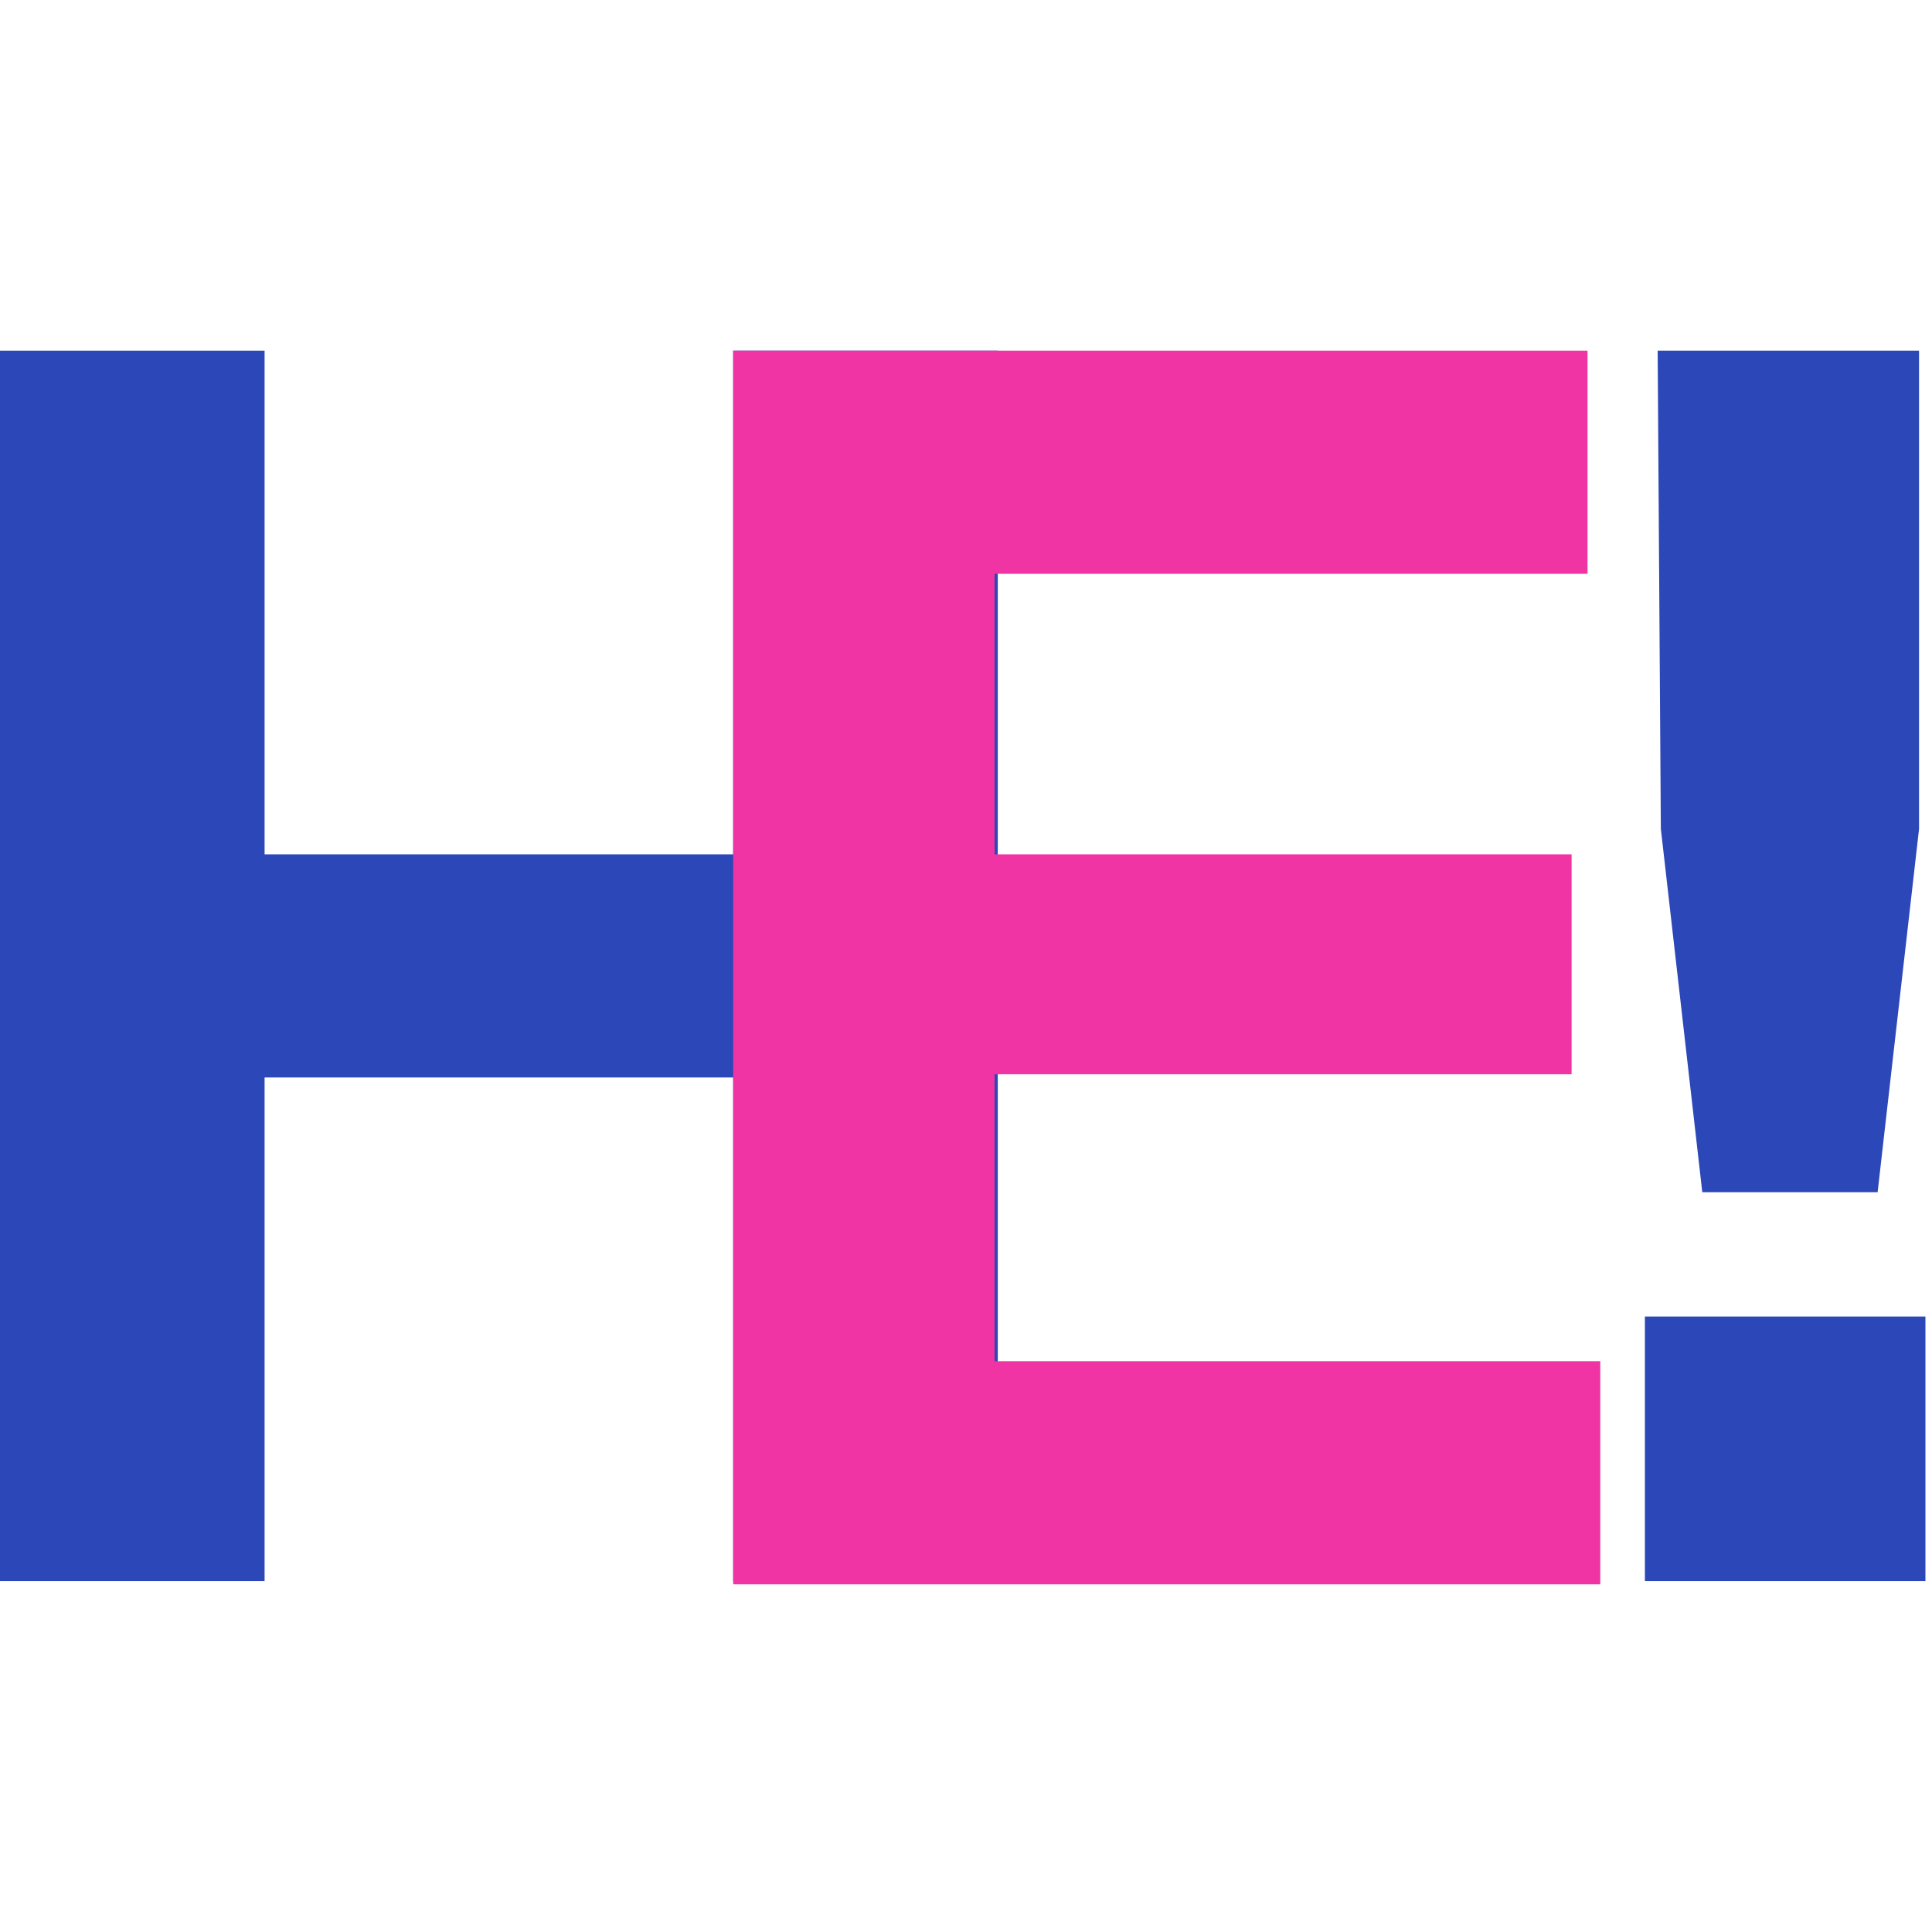
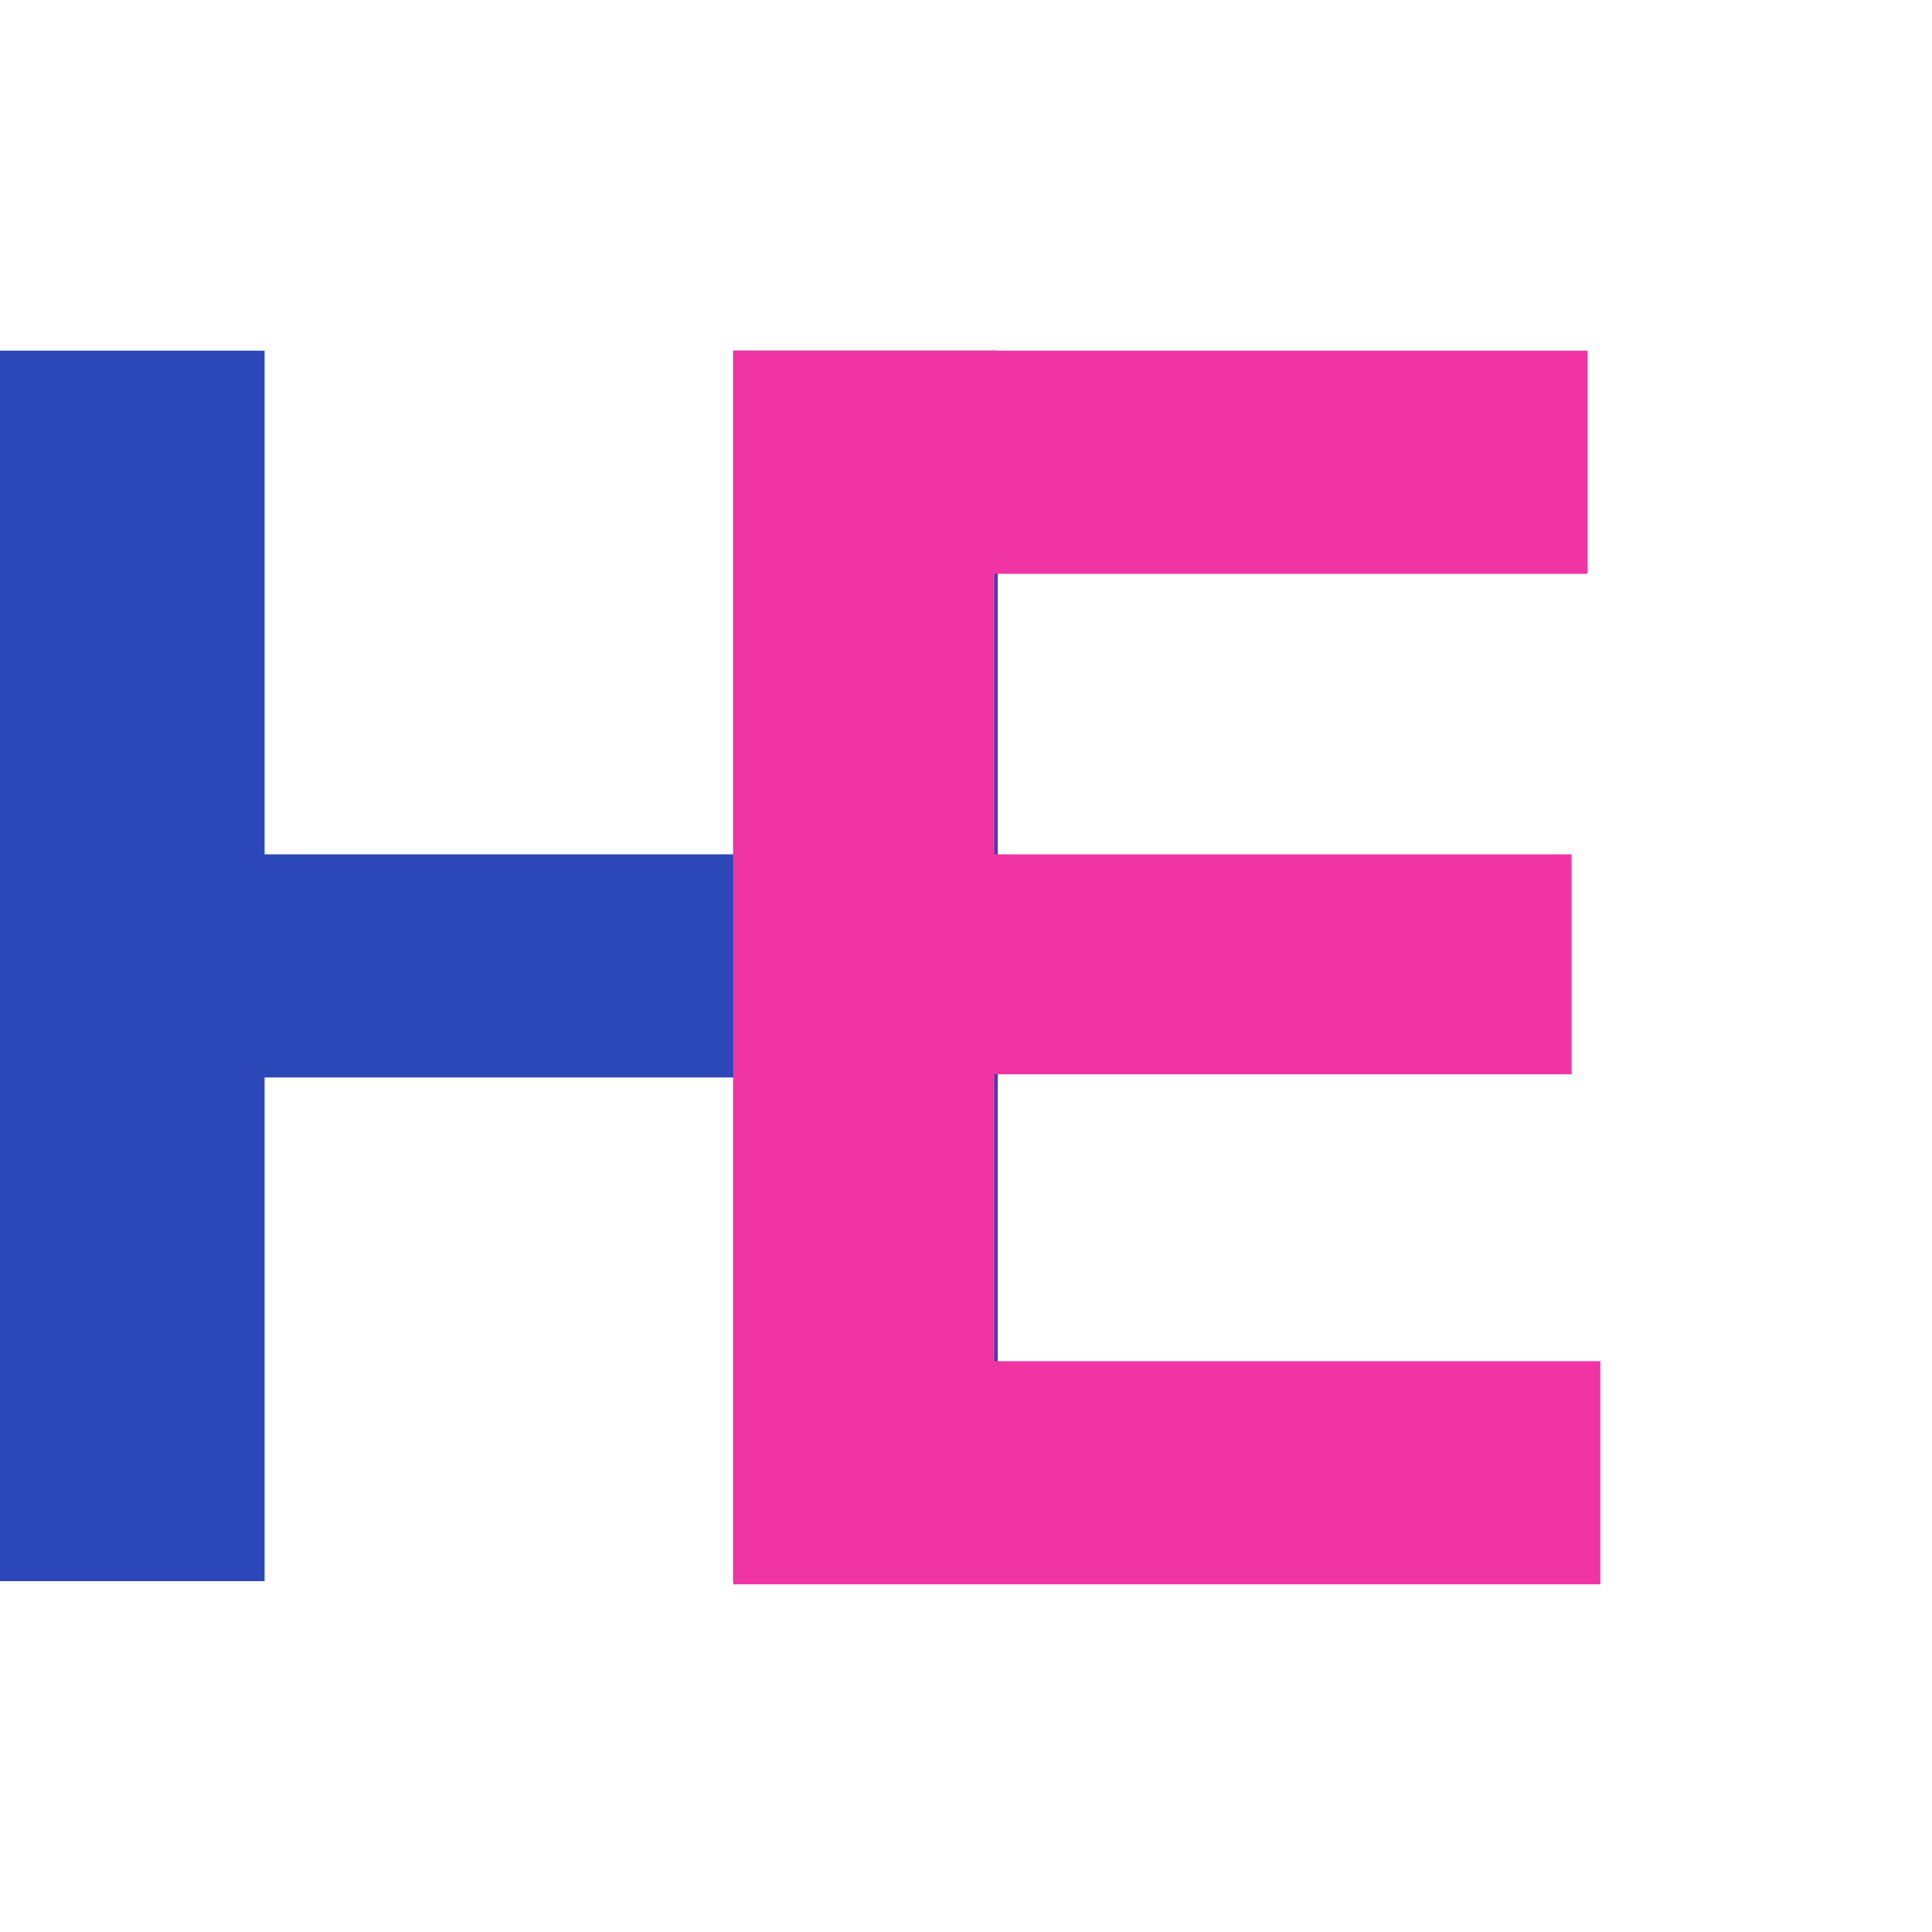
<svg xmlns="http://www.w3.org/2000/svg" viewBox="0 0 100 100">
  <g transform="scale(1.65) translate(0 11)">
    <path d="M0 0 h8.3 v15.8 h14.7 v-15.8 h8.3 v38.6 h-8.3 v-15.8 h-14.7 v15.8 h-8.3z" fill="#2c47b7" />
    <path d="M0 0 h26.8 v7 h-18.6 v8.8 h18.1 v6.9 h-18.1 v9 h19 v7 h-27.2 z" transform="translate(23 0)" fill="#f034a3" />
-     <path d="M0 0 h8.2 v15 l-1.3 11.4 h-5.5 l-1.3 -11.4z m-.4 30.3 h8.8 v8.3 h-8.8z" transform="translate(52 0)" fill="#2c47b7" />
  </g>
</svg>